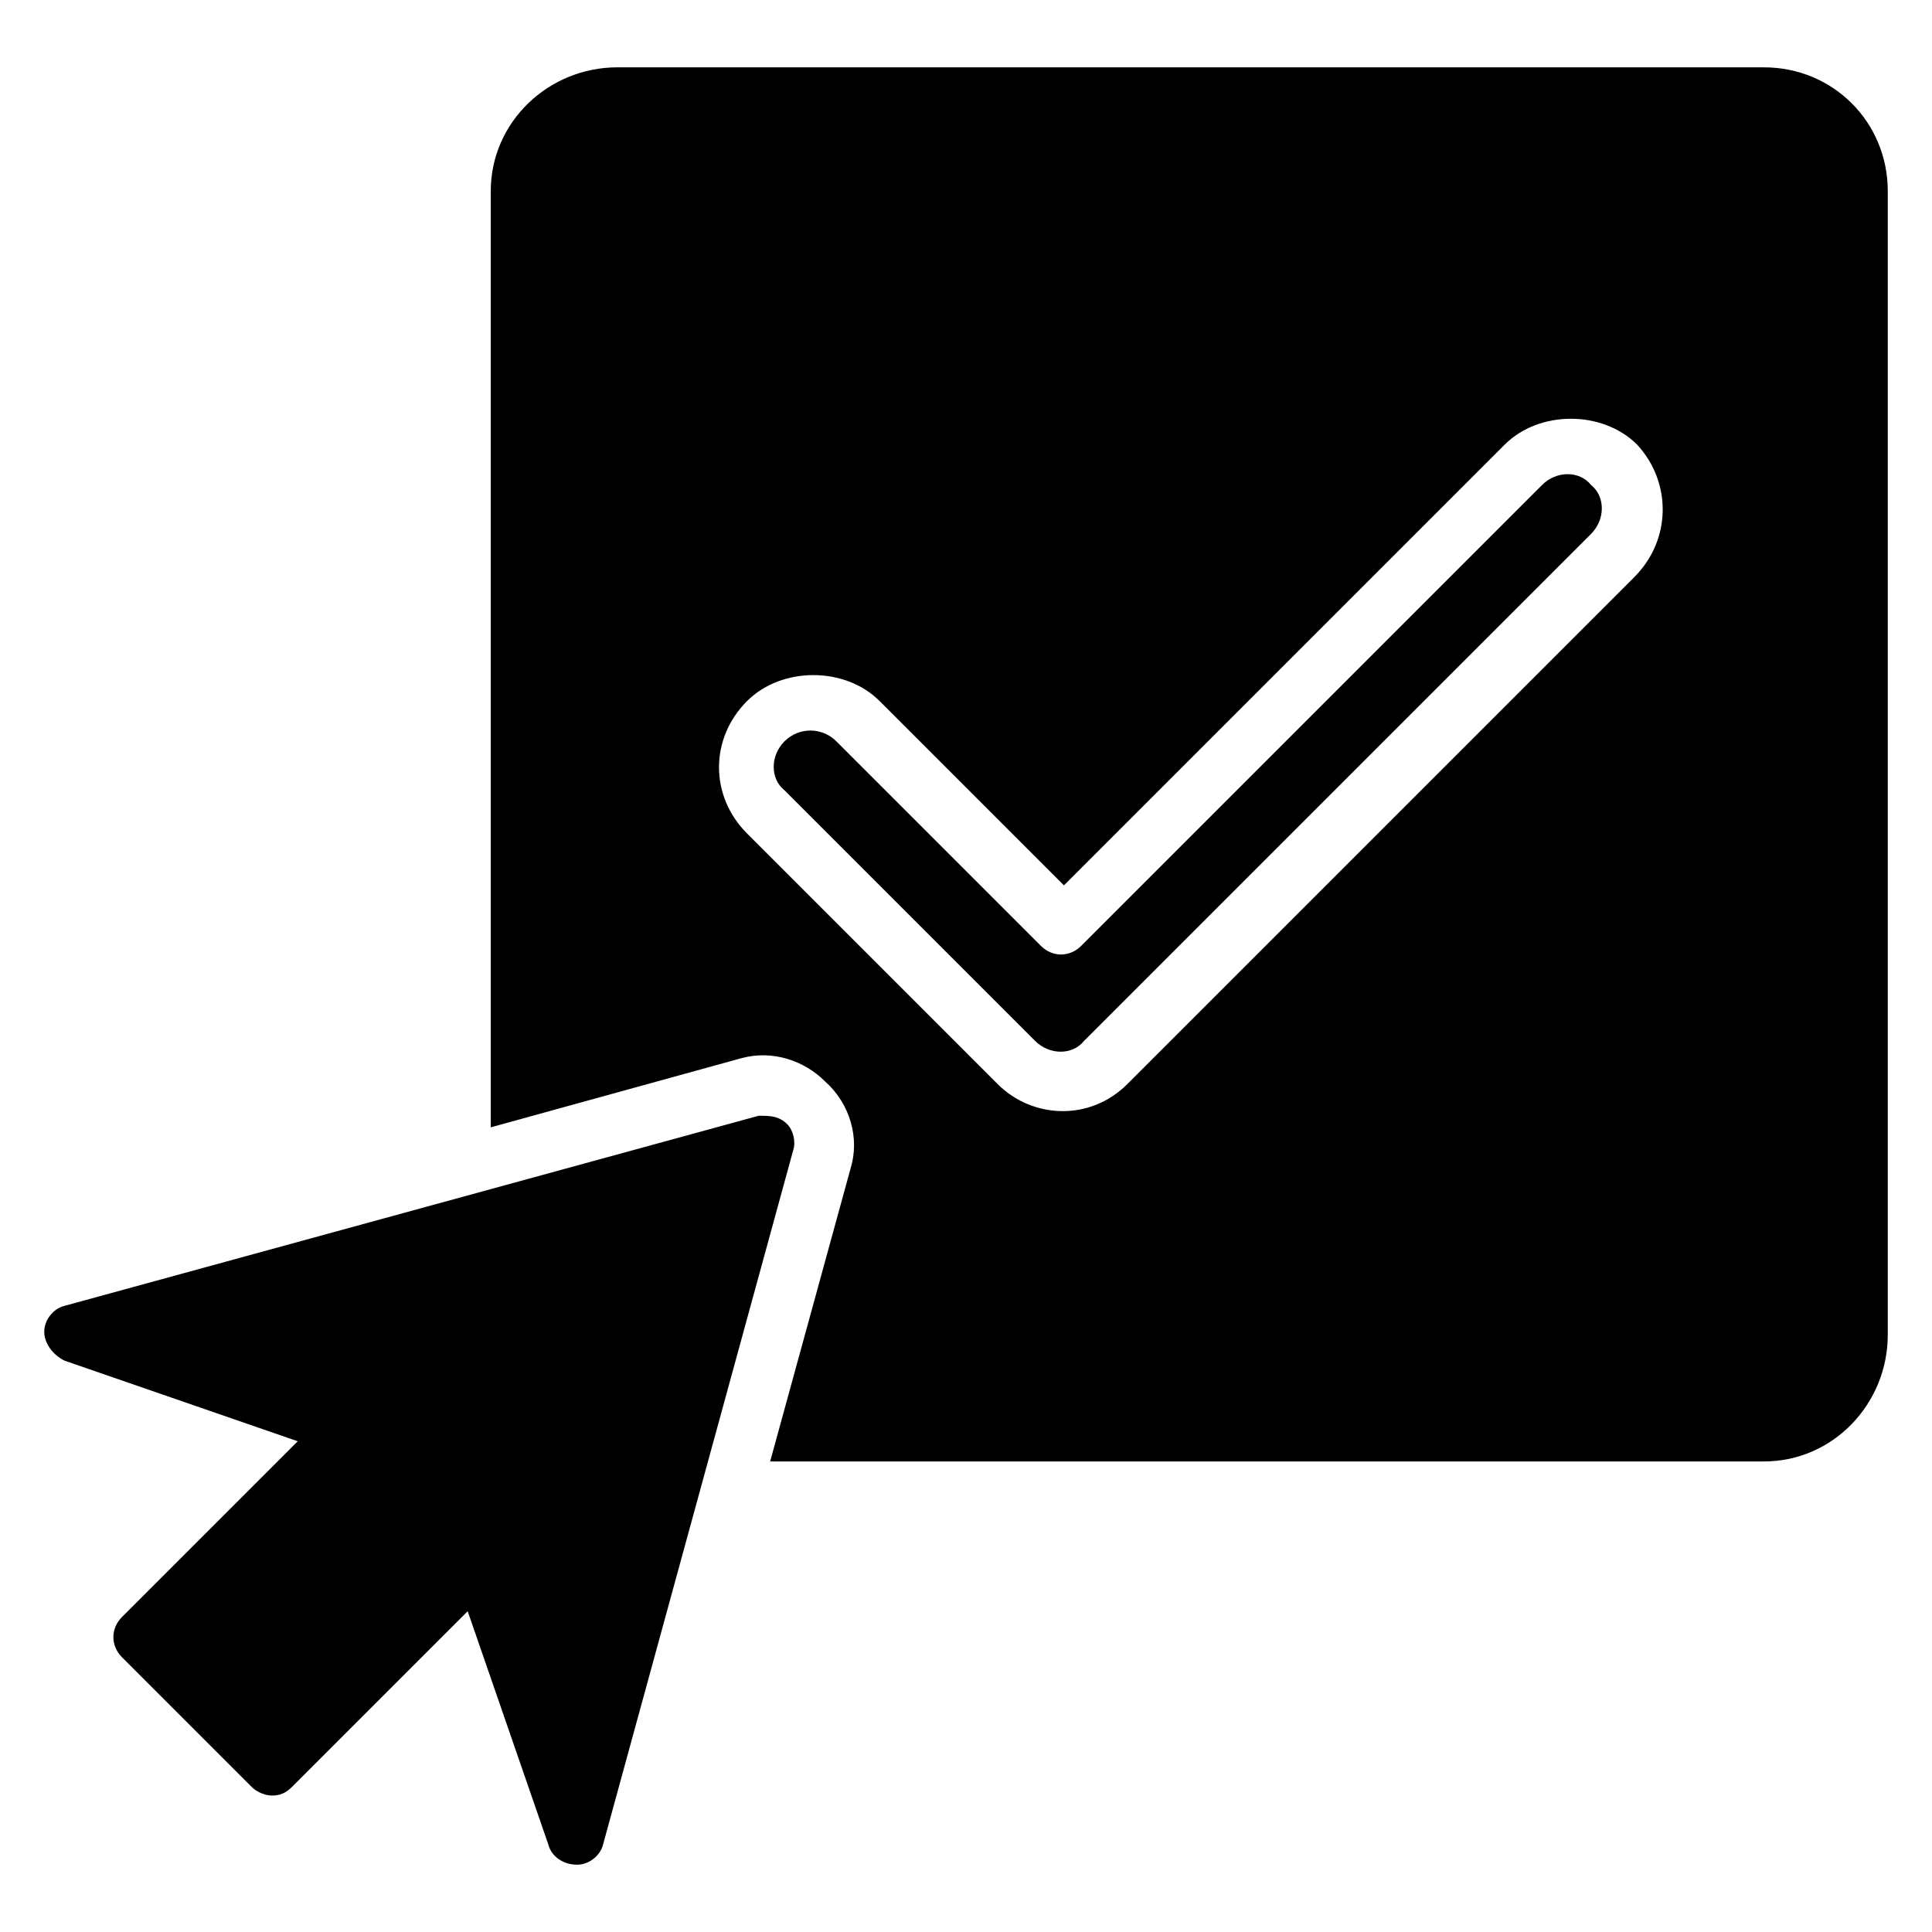
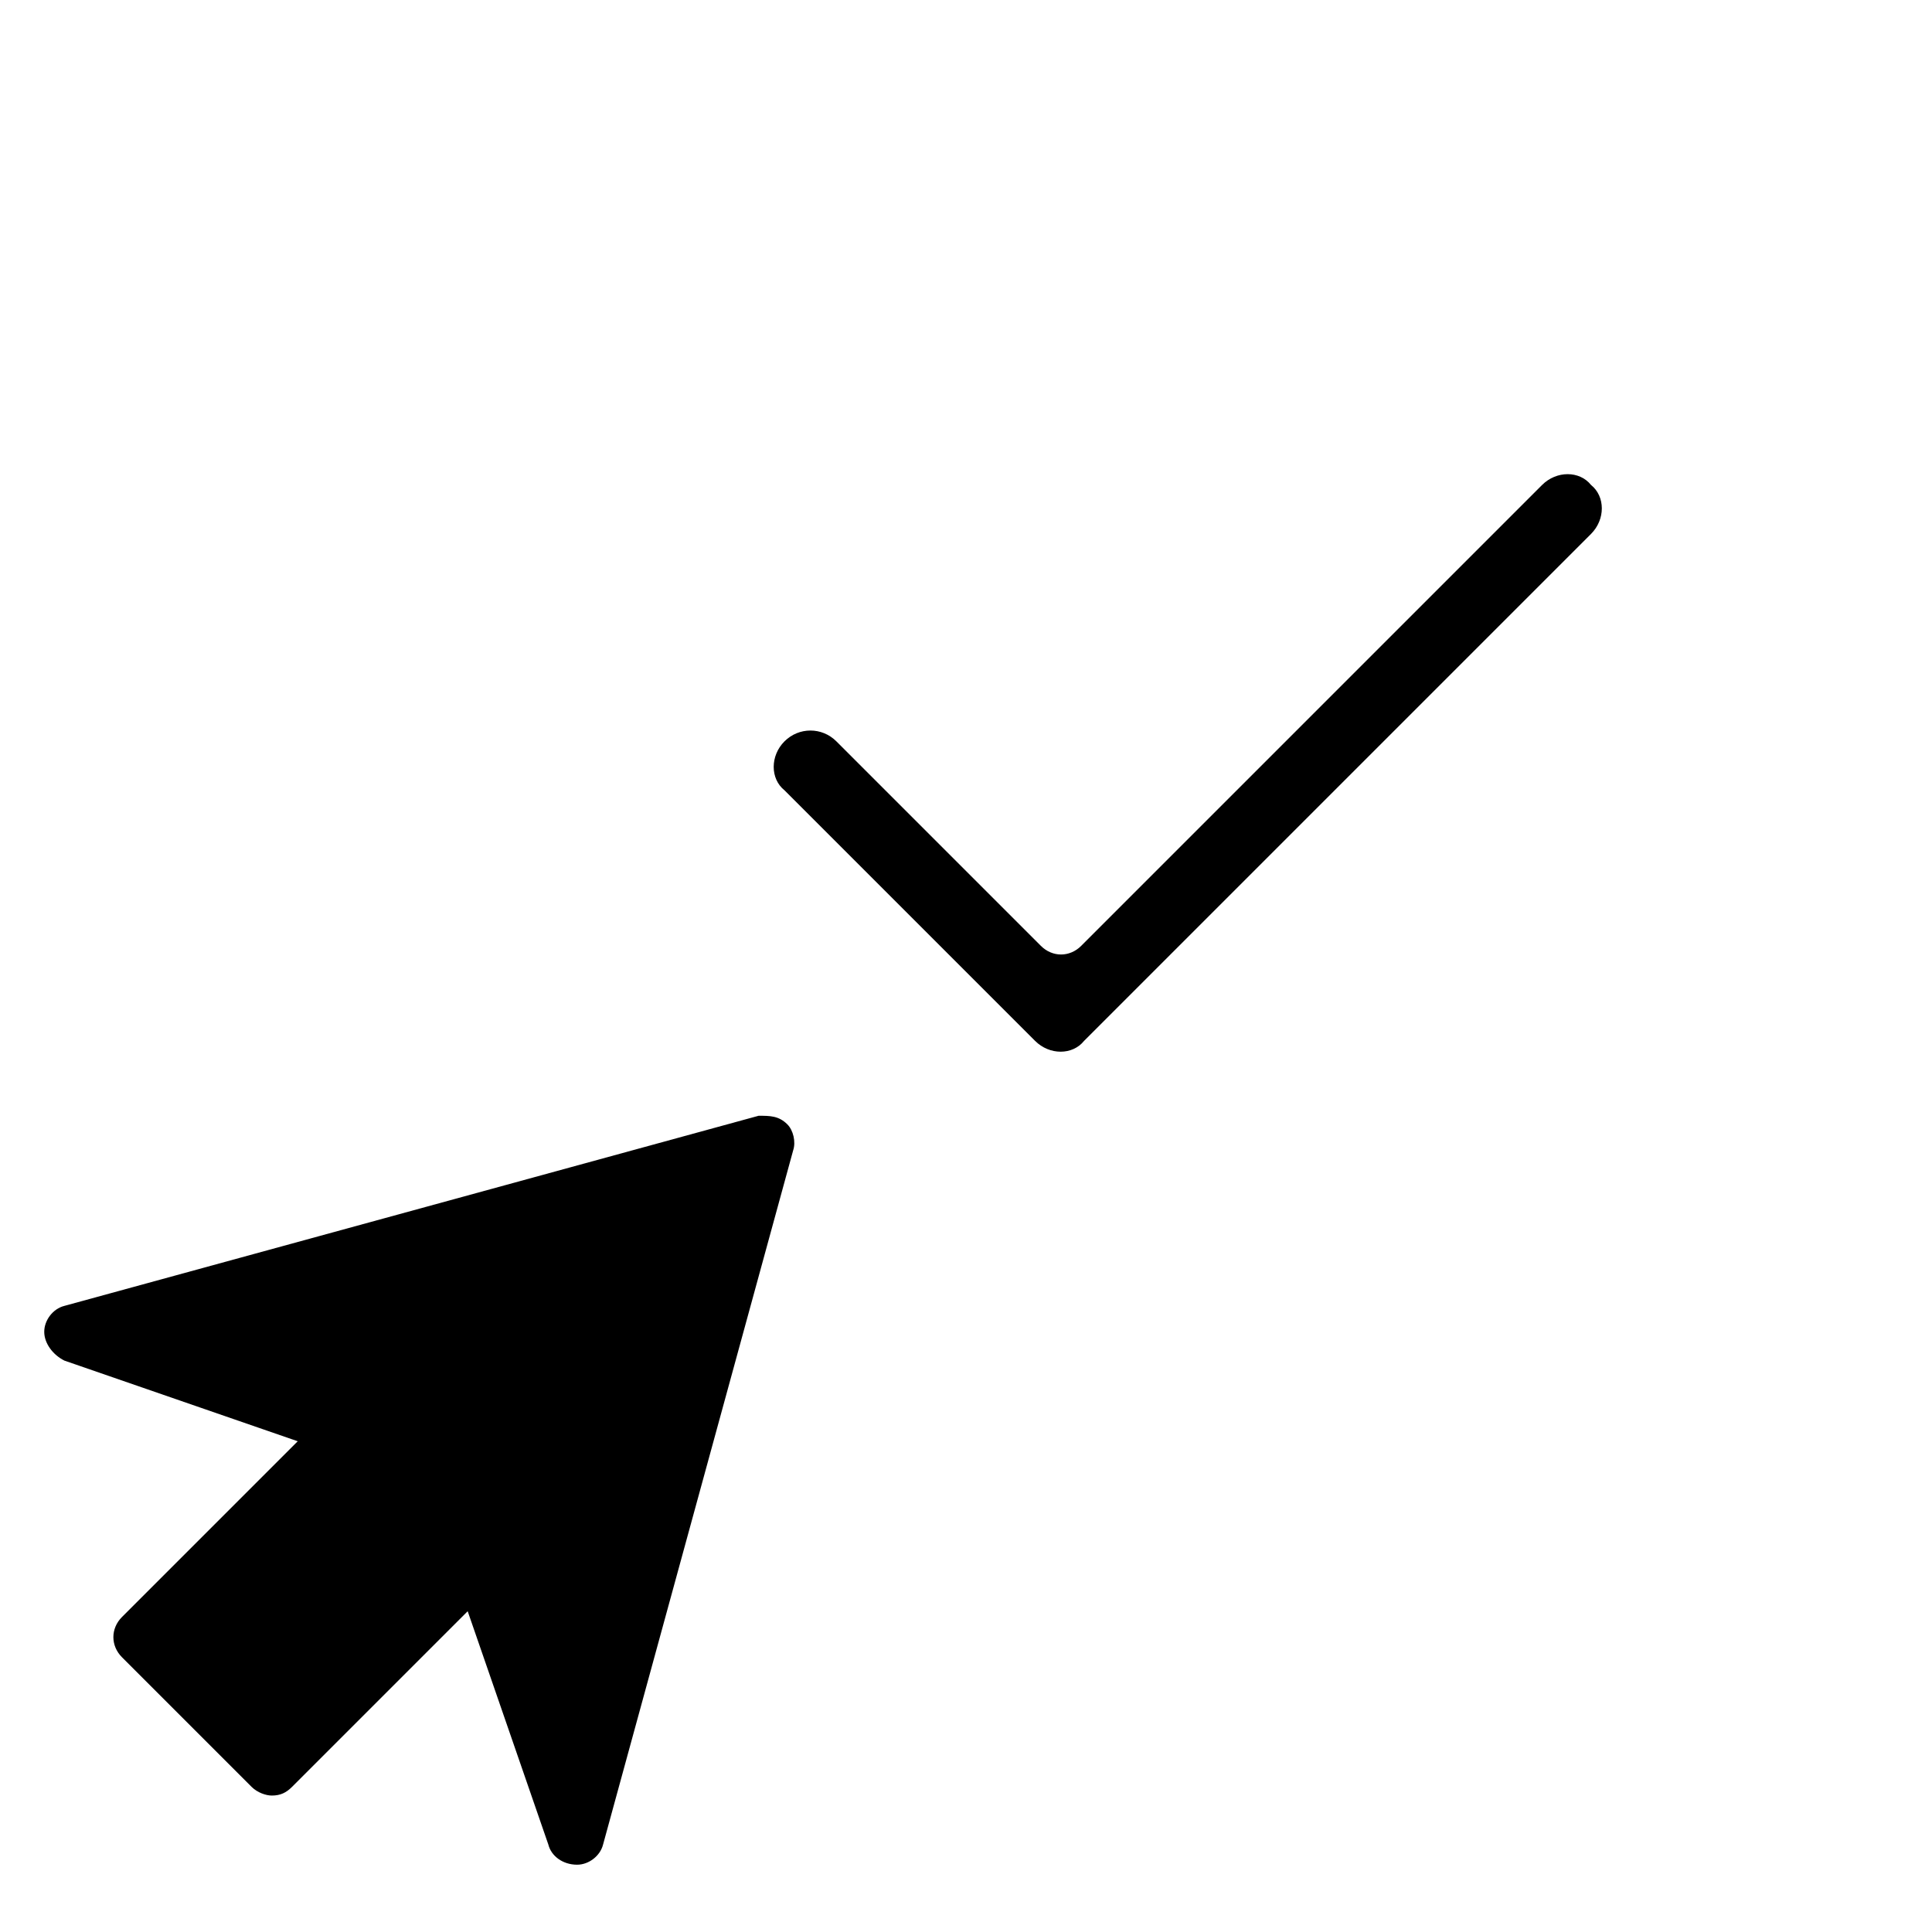
<svg xmlns="http://www.w3.org/2000/svg" fill="#000000" width="800px" height="800px" version="1.1" viewBox="144 144 512 512">
  <g>
    <path d="m552.67 272.52-122.14 122.14c-3.055 3.055-7.633 3.055-10.688 0l-54.199-54.199c-3.816-3.816-9.922-3.816-13.742 0-3.816 3.816-3.816 9.922 0 12.977l66.41 66.41c3.816 3.816 9.922 3.816 12.977 0l134.35-134.35c3.816-3.816 3.816-9.922 0-12.977-3.047-3.816-9.152-3.816-12.969 0z" />
-     <path d="m611.45 161.84h-303.81c-18.32 0-33.586 14.504-33.586 32.824v248.09l66.41-18.32c8.398-2.289 16.793 0.762 22.137 6.106 6.871 6.106 9.16 15.266 6.871 22.898l-21.375 77.863h263.36c18.32 0 32.824-15.266 32.824-33.586v-303.05c0-18.32-14.504-32.82-32.824-32.82zm-34.352 135.11-134.35 134.35c-9.922 9.922-25.191 9.16-34.352 0l-66.41-66.41c-9.922-9.922-9.922-25.191 0-35.113 9.16-9.16 25.953-9.16 35.113 0l48.855 48.855 116.79-116.79c9.16-9.16 25.953-9.16 35.113 0 9.16 9.922 9.16 25.188-0.766 35.109z" />
    <path d="m352.67 441.98c-2.289-2.289-4.582-2.289-7.633-2.289l-183.97 50.379c-3.055 0.762-5.344 3.816-5.344 6.871 0 3.055 2.289 6.106 5.344 7.633l61.832 21.375-46.562 46.562c-3.055 3.055-3.055 7.633 0 10.688l34.352 34.352c1.527 1.527 3.816 2.289 5.344 2.289 2.289 0 3.816-0.762 5.344-2.289l46.562-46.562 21.375 61.832c0.762 3.055 3.816 5.344 7.633 5.344 3.055 0 6.106-2.289 6.871-5.344l50.379-183.97c0.762-2.289 0-5.344-1.527-6.867z" />
  </g>
</svg>